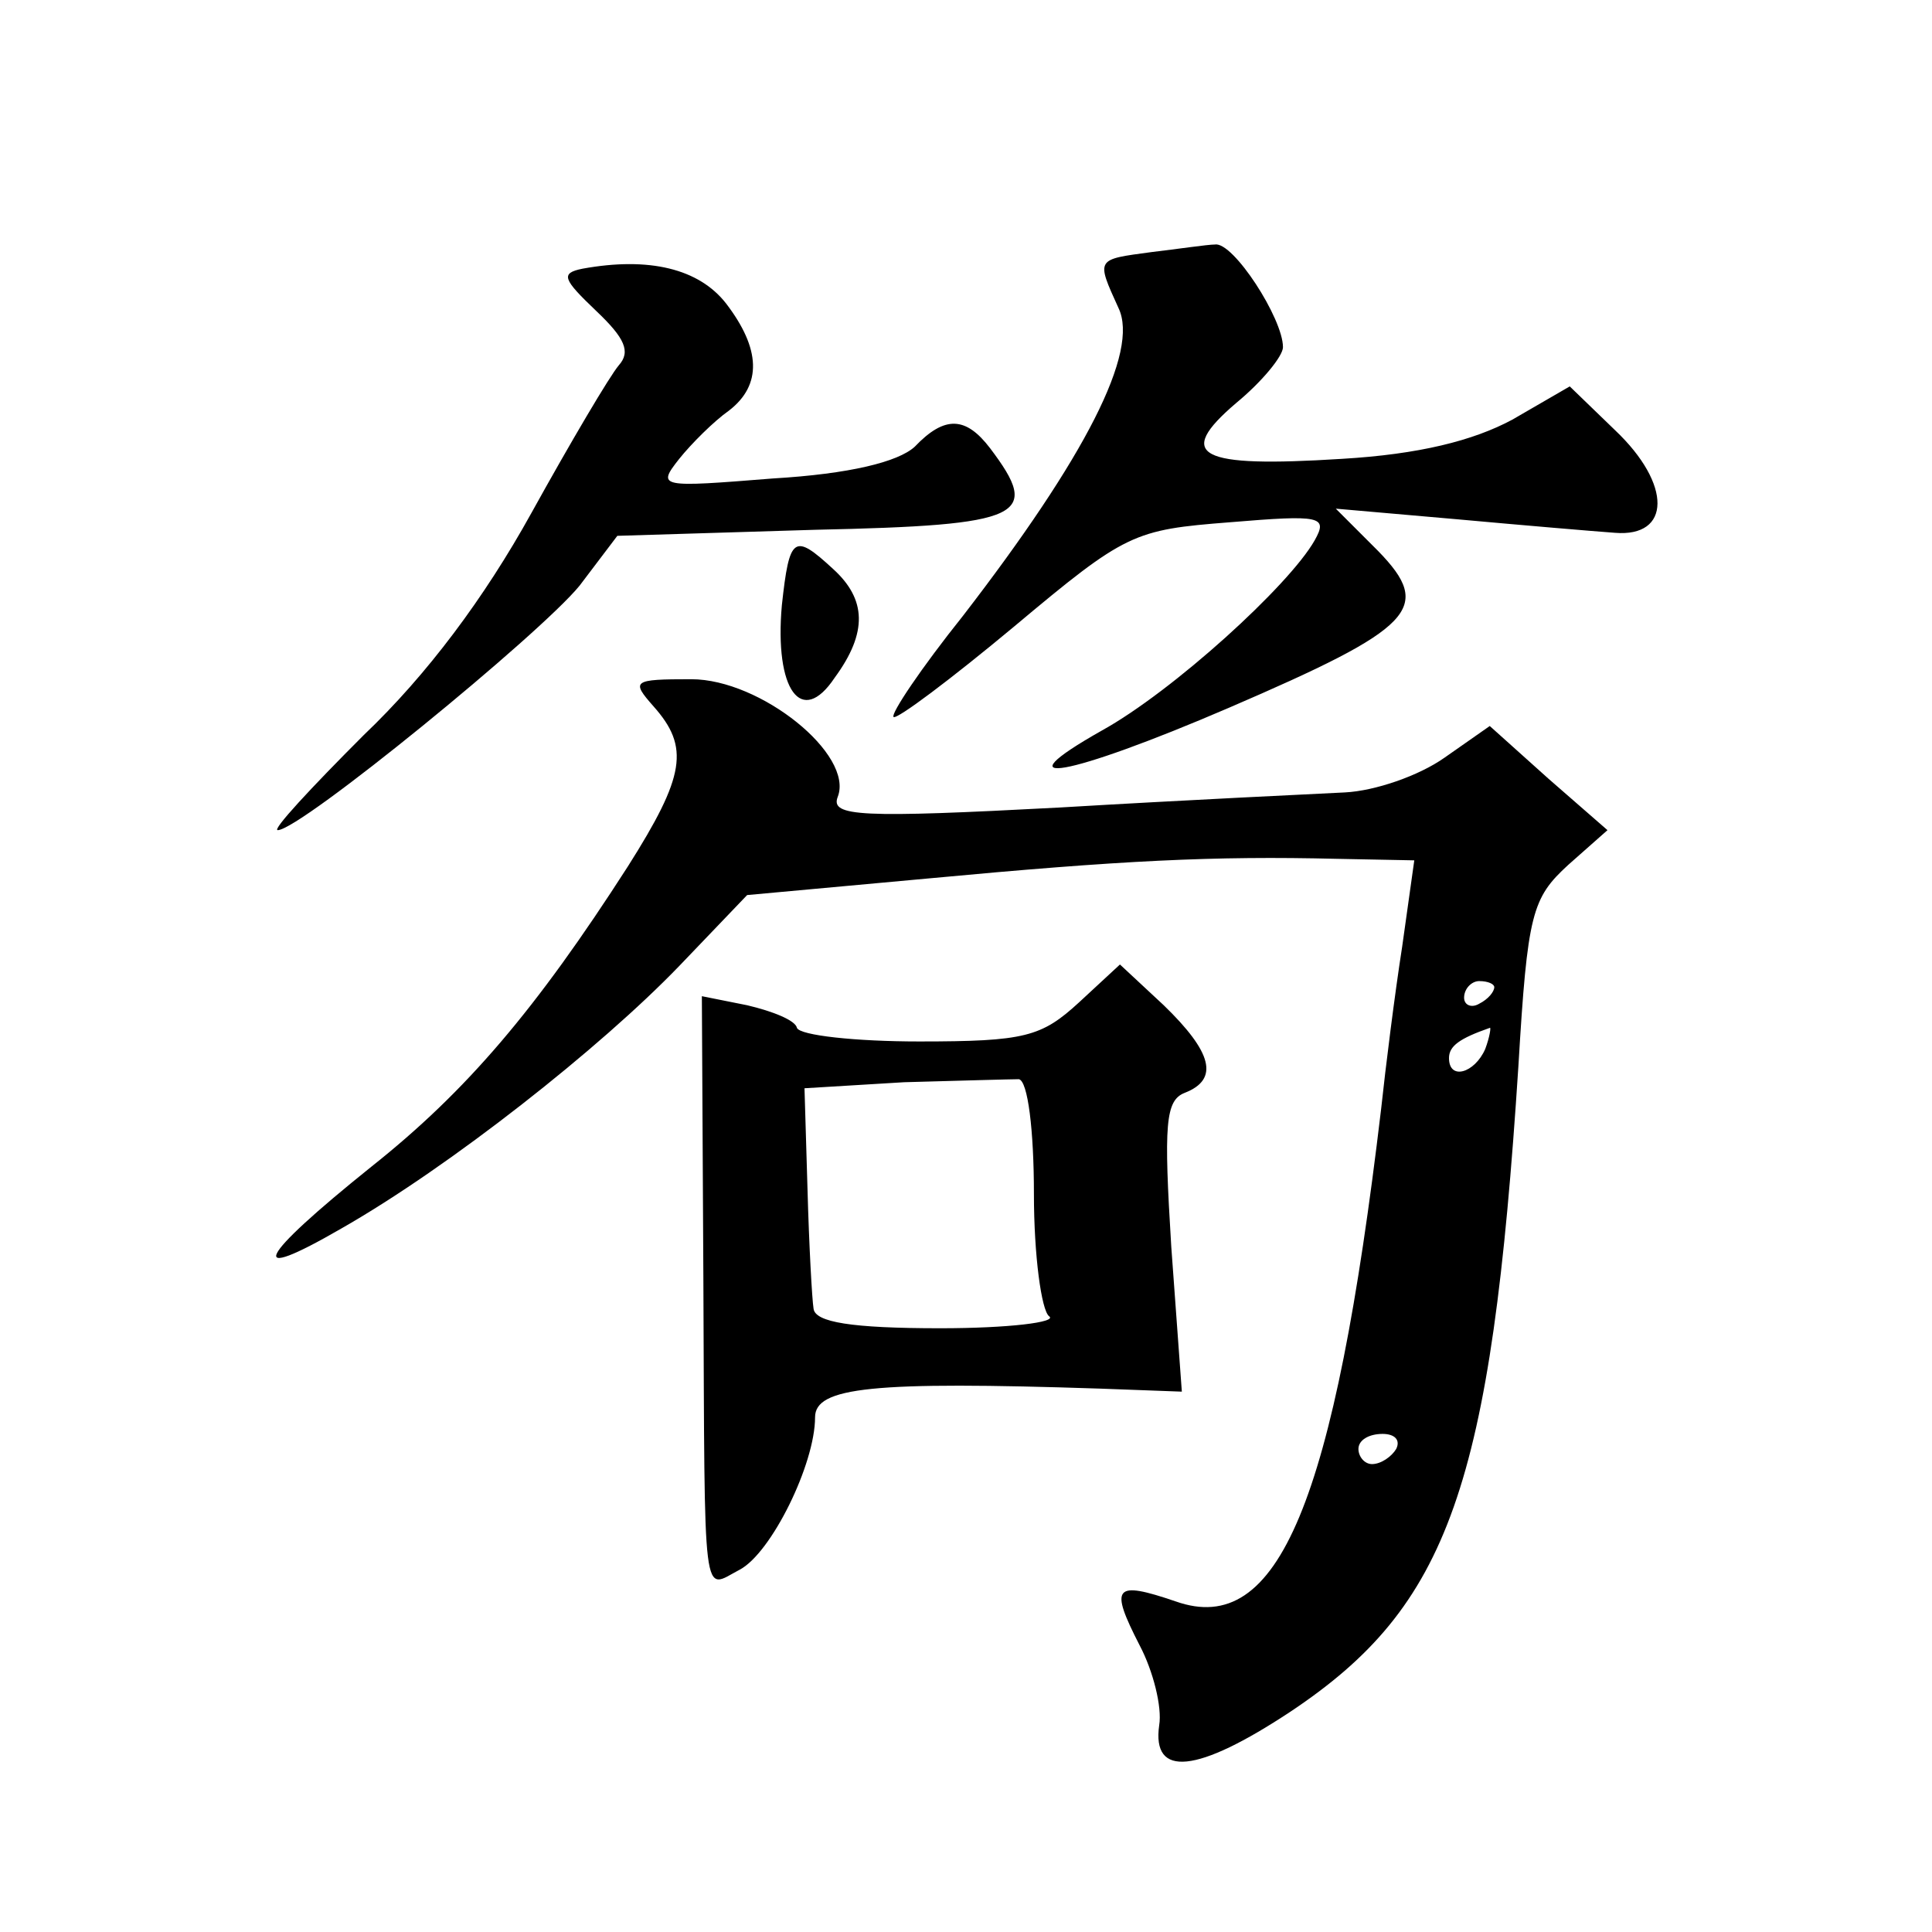
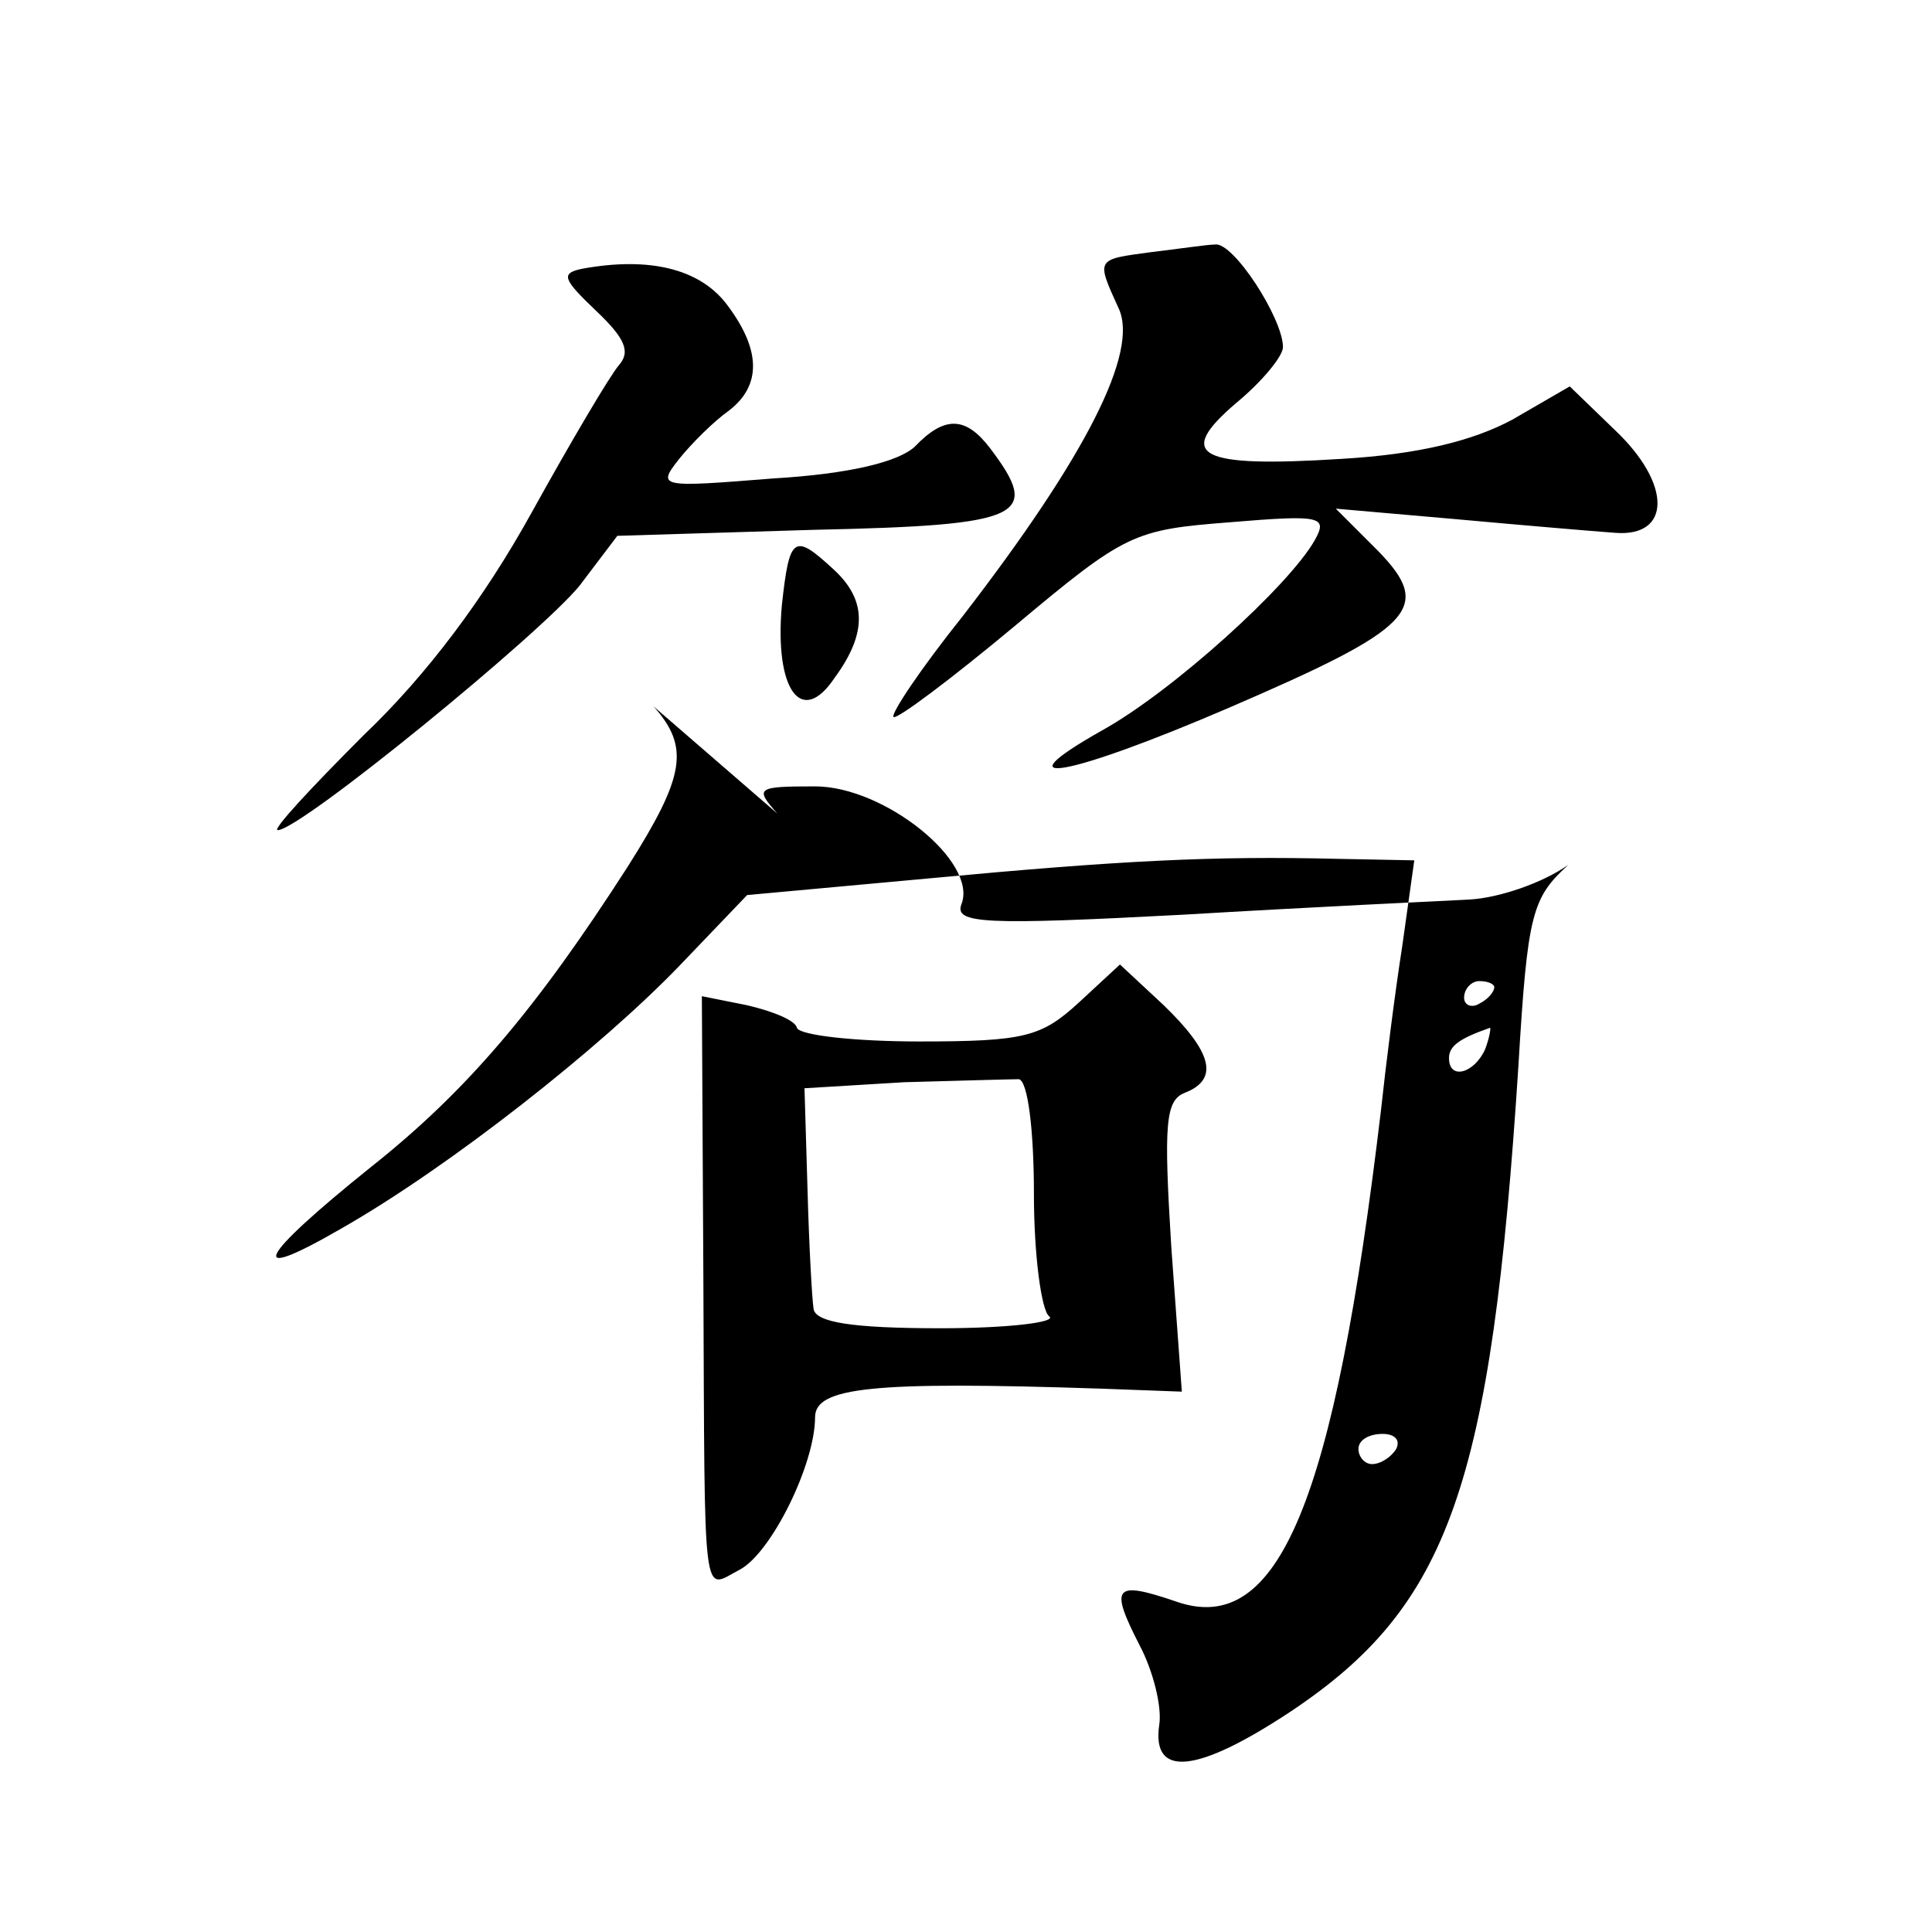
<svg xmlns="http://www.w3.org/2000/svg" version="1.0" width="128pt" height="128pt" viewBox="0 0 128 128" preserveAspectRatio="xMidYMid meet">
  <g transform="translate(0,128) scale(0.1,-0.1)" fill="#0" stroke="none">
-     <path d="M763 1113 c-37 -5 -37 -4 -22 -37 14 -29 -22 -99 -103 -204 -28 -35 -48 -65 -46 -67 2 -2 38 25 80 60 74 62 79 64 143 69 60 5 65 4 56 -12 -17 -30 -94 -100 -141 -126 -69 -39 -23 -31 84 15 123 53 136 66 99 104 l-28 28 80 -7 c44 -4 91 -8 105 -9 37 -3 38 32 0 68 l-30 29 -38 -22 c-26 -14 -62 -23 -113 -26 -95 -6 -111 2 -70 37 17 14 31 31 31 37 0 19 -33 70 -45 68 -5 0 -25 -3 -42 -5z M386 1102 c-15 -3 -13 -7 9 -28 19 -18 23 -27 15 -36 -6 -7 -32 -51 -58 -98 -31 -56 -69 -107 -111 -147 -35 -35 -61 -63 -57 -63 15 0 174 130 200 162 l25 33 131 4 c139 3 150 9 116 54 -16 21 -30 22 -50 1 -11 -10 -43 -18 -94 -21 -75 -6 -77 -6 -62 13 8 10 23 25 33 32 22 17 21 41 -2 71 -18 23 -51 31 -95 23z M518 879 c-5 -56 13 -81 35 -48 22 30 21 52 -1 72 -26 24 -29 22 -34 -24z M433 812 c24 -27 21 -46 -17 -106 -61 -95 -107 -149 -170 -199 -76 -61 -84 -78 -20 -41 72 41 172 120 224 174 l45 47 120 11 c128 12 189 15 271 13 l51 -1 -8 -57 c-5 -32 -11 -80 -14 -108 -31 -261 -68 -350 -136 -326 -41 14 -44 10 -24 -29 9 -17 15 -41 13 -53 -5 -35 25 -32 87 9 105 70 133 149 151 428 6 101 9 111 33 133 l26 23 -39 34 -39 35 -30 -21 c-17 -12 -46 -22 -66 -23 -20 -1 -105 -5 -189 -10 -132 -7 -152 -6 -147 7 11 28 -51 78 -97 78 -39 0 -40 -1 -25 -18z m557 -186 c0 -3 -4 -8 -10 -11 -5 -3 -10 -1 -10 4 0 6 5 11 10 11 6 0 10 -2 10 -4z m-6 -41 c-7 -16 -24 -21 -24 -6 0 8 7 13 27 20 1 1 0 -6 -3 -14z m-59 -265 c-3 -5 -10 -10 -16 -10 -5 0 -9 5 -9 10 0 6 7 10 16 10 8 0 12 -4 9 -10z M715 616 c-25 -23 -36 -26 -106 -26 -42 0 -79 4 -81 9 -1 5 -16 11 -33 15 l-30 6 1 -187 c1 -221 -1 -206 24 -193 21 11 50 70 50 101 0 20 38 24 189 19 l54 -2 -7 96 c-5 81 -4 97 9 102 23 9 18 27 -14 58 l-29 27 -27 -25z m-30 -127 c0 -41 5 -77 10 -81 6 -4 -27 -8 -72 -8 -59 0 -83 4 -84 13 -1 6 -3 42 -4 79 l-2 67 66 4 c36 1 71 2 76 2 6 -1 10 -34 10 -76z" />
+     <path d="M763 1113 c-37 -5 -37 -4 -22 -37 14 -29 -22 -99 -103 -204 -28 -35 -48 -65 -46 -67 2 -2 38 25 80 60 74 62 79 64 143 69 60 5 65 4 56 -12 -17 -30 -94 -100 -141 -126 -69 -39 -23 -31 84 15 123 53 136 66 99 104 l-28 28 80 -7 c44 -4 91 -8 105 -9 37 -3 38 32 0 68 l-30 29 -38 -22 c-26 -14 -62 -23 -113 -26 -95 -6 -111 2 -70 37 17 14 31 31 31 37 0 19 -33 70 -45 68 -5 0 -25 -3 -42 -5z M386 1102 c-15 -3 -13 -7 9 -28 19 -18 23 -27 15 -36 -6 -7 -32 -51 -58 -98 -31 -56 -69 -107 -111 -147 -35 -35 -61 -63 -57 -63 15 0 174 130 200 162 l25 33 131 4 c139 3 150 9 116 54 -16 21 -30 22 -50 1 -11 -10 -43 -18 -94 -21 -75 -6 -77 -6 -62 13 8 10 23 25 33 32 22 17 21 41 -2 71 -18 23 -51 31 -95 23z M518 879 c-5 -56 13 -81 35 -48 22 30 21 52 -1 72 -26 24 -29 22 -34 -24z M433 812 c24 -27 21 -46 -17 -106 -61 -95 -107 -149 -170 -199 -76 -61 -84 -78 -20 -41 72 41 172 120 224 174 l45 47 120 11 c128 12 189 15 271 13 l51 -1 -8 -57 c-5 -32 -11 -80 -14 -108 -31 -261 -68 -350 -136 -326 -41 14 -44 10 -24 -29 9 -17 15 -41 13 -53 -5 -35 25 -32 87 9 105 70 133 149 151 428 6 101 9 111 33 133 c-17 -12 -46 -22 -66 -23 -20 -1 -105 -5 -189 -10 -132 -7 -152 -6 -147 7 11 28 -51 78 -97 78 -39 0 -40 -1 -25 -18z m557 -186 c0 -3 -4 -8 -10 -11 -5 -3 -10 -1 -10 4 0 6 5 11 10 11 6 0 10 -2 10 -4z m-6 -41 c-7 -16 -24 -21 -24 -6 0 8 7 13 27 20 1 1 0 -6 -3 -14z m-59 -265 c-3 -5 -10 -10 -16 -10 -5 0 -9 5 -9 10 0 6 7 10 16 10 8 0 12 -4 9 -10z M715 616 c-25 -23 -36 -26 -106 -26 -42 0 -79 4 -81 9 -1 5 -16 11 -33 15 l-30 6 1 -187 c1 -221 -1 -206 24 -193 21 11 50 70 50 101 0 20 38 24 189 19 l54 -2 -7 96 c-5 81 -4 97 9 102 23 9 18 27 -14 58 l-29 27 -27 -25z m-30 -127 c0 -41 5 -77 10 -81 6 -4 -27 -8 -72 -8 -59 0 -83 4 -84 13 -1 6 -3 42 -4 79 l-2 67 66 4 c36 1 71 2 76 2 6 -1 10 -34 10 -76z" />
  </g>
</svg>